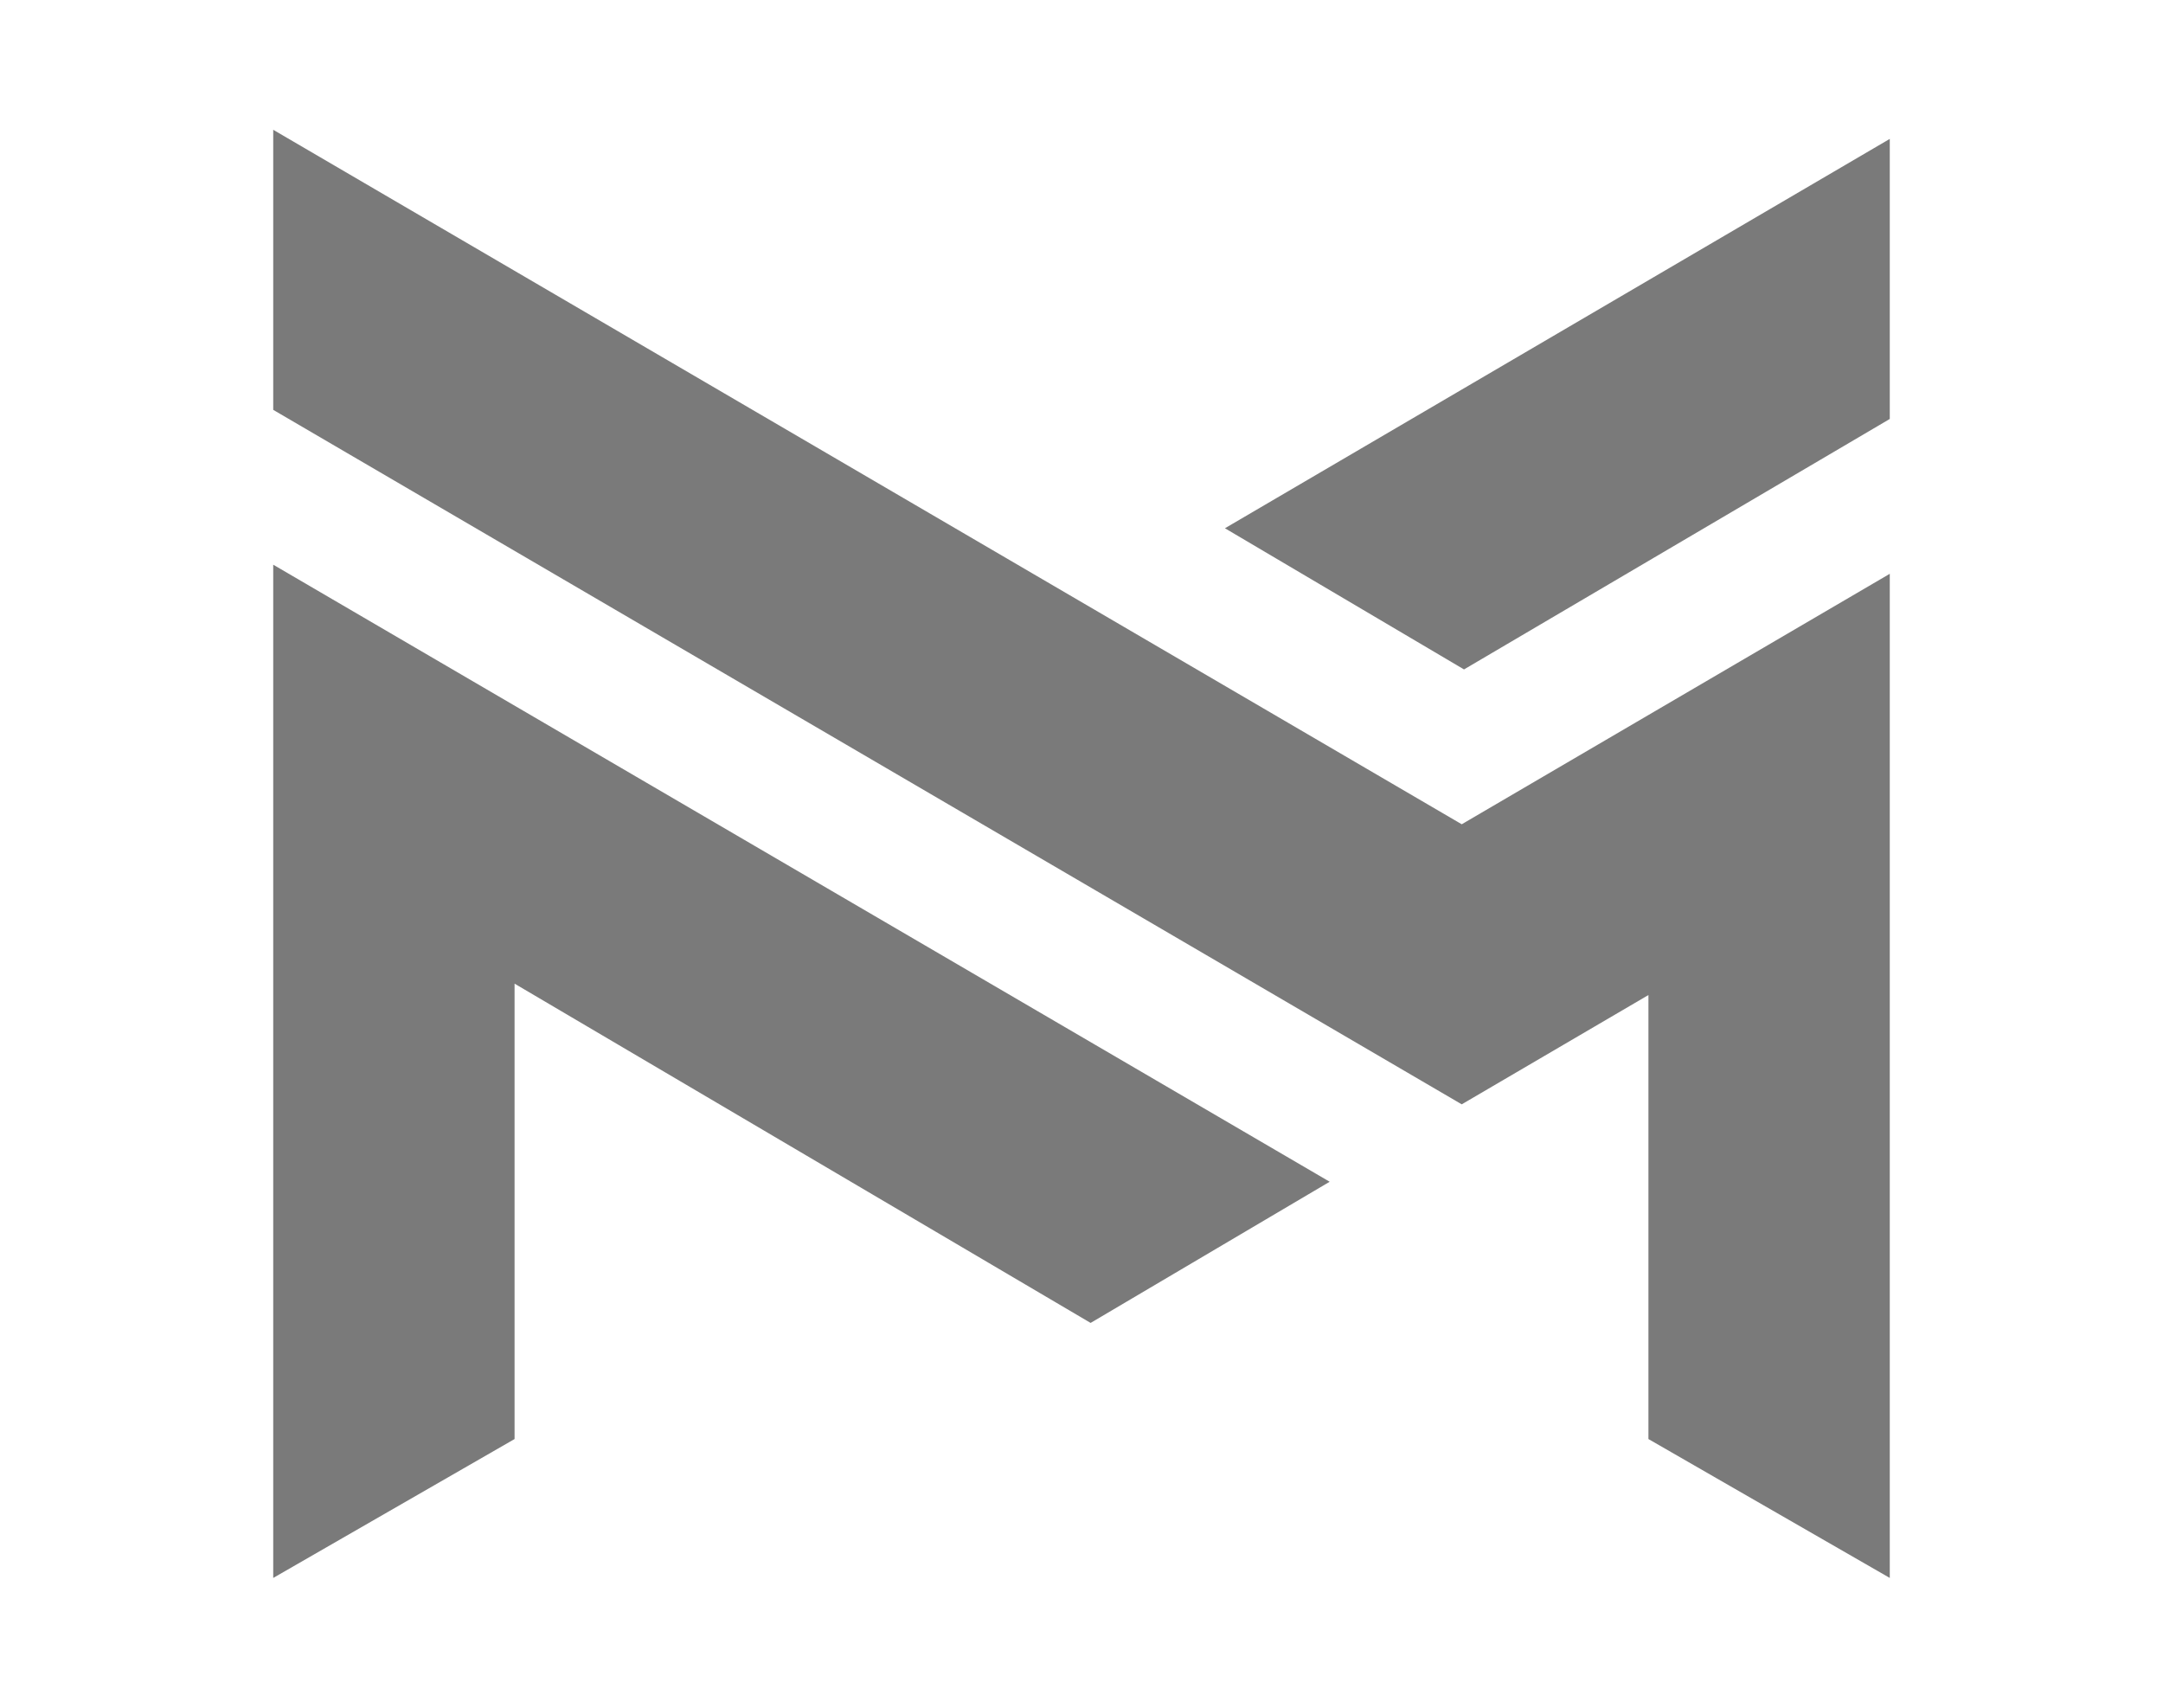
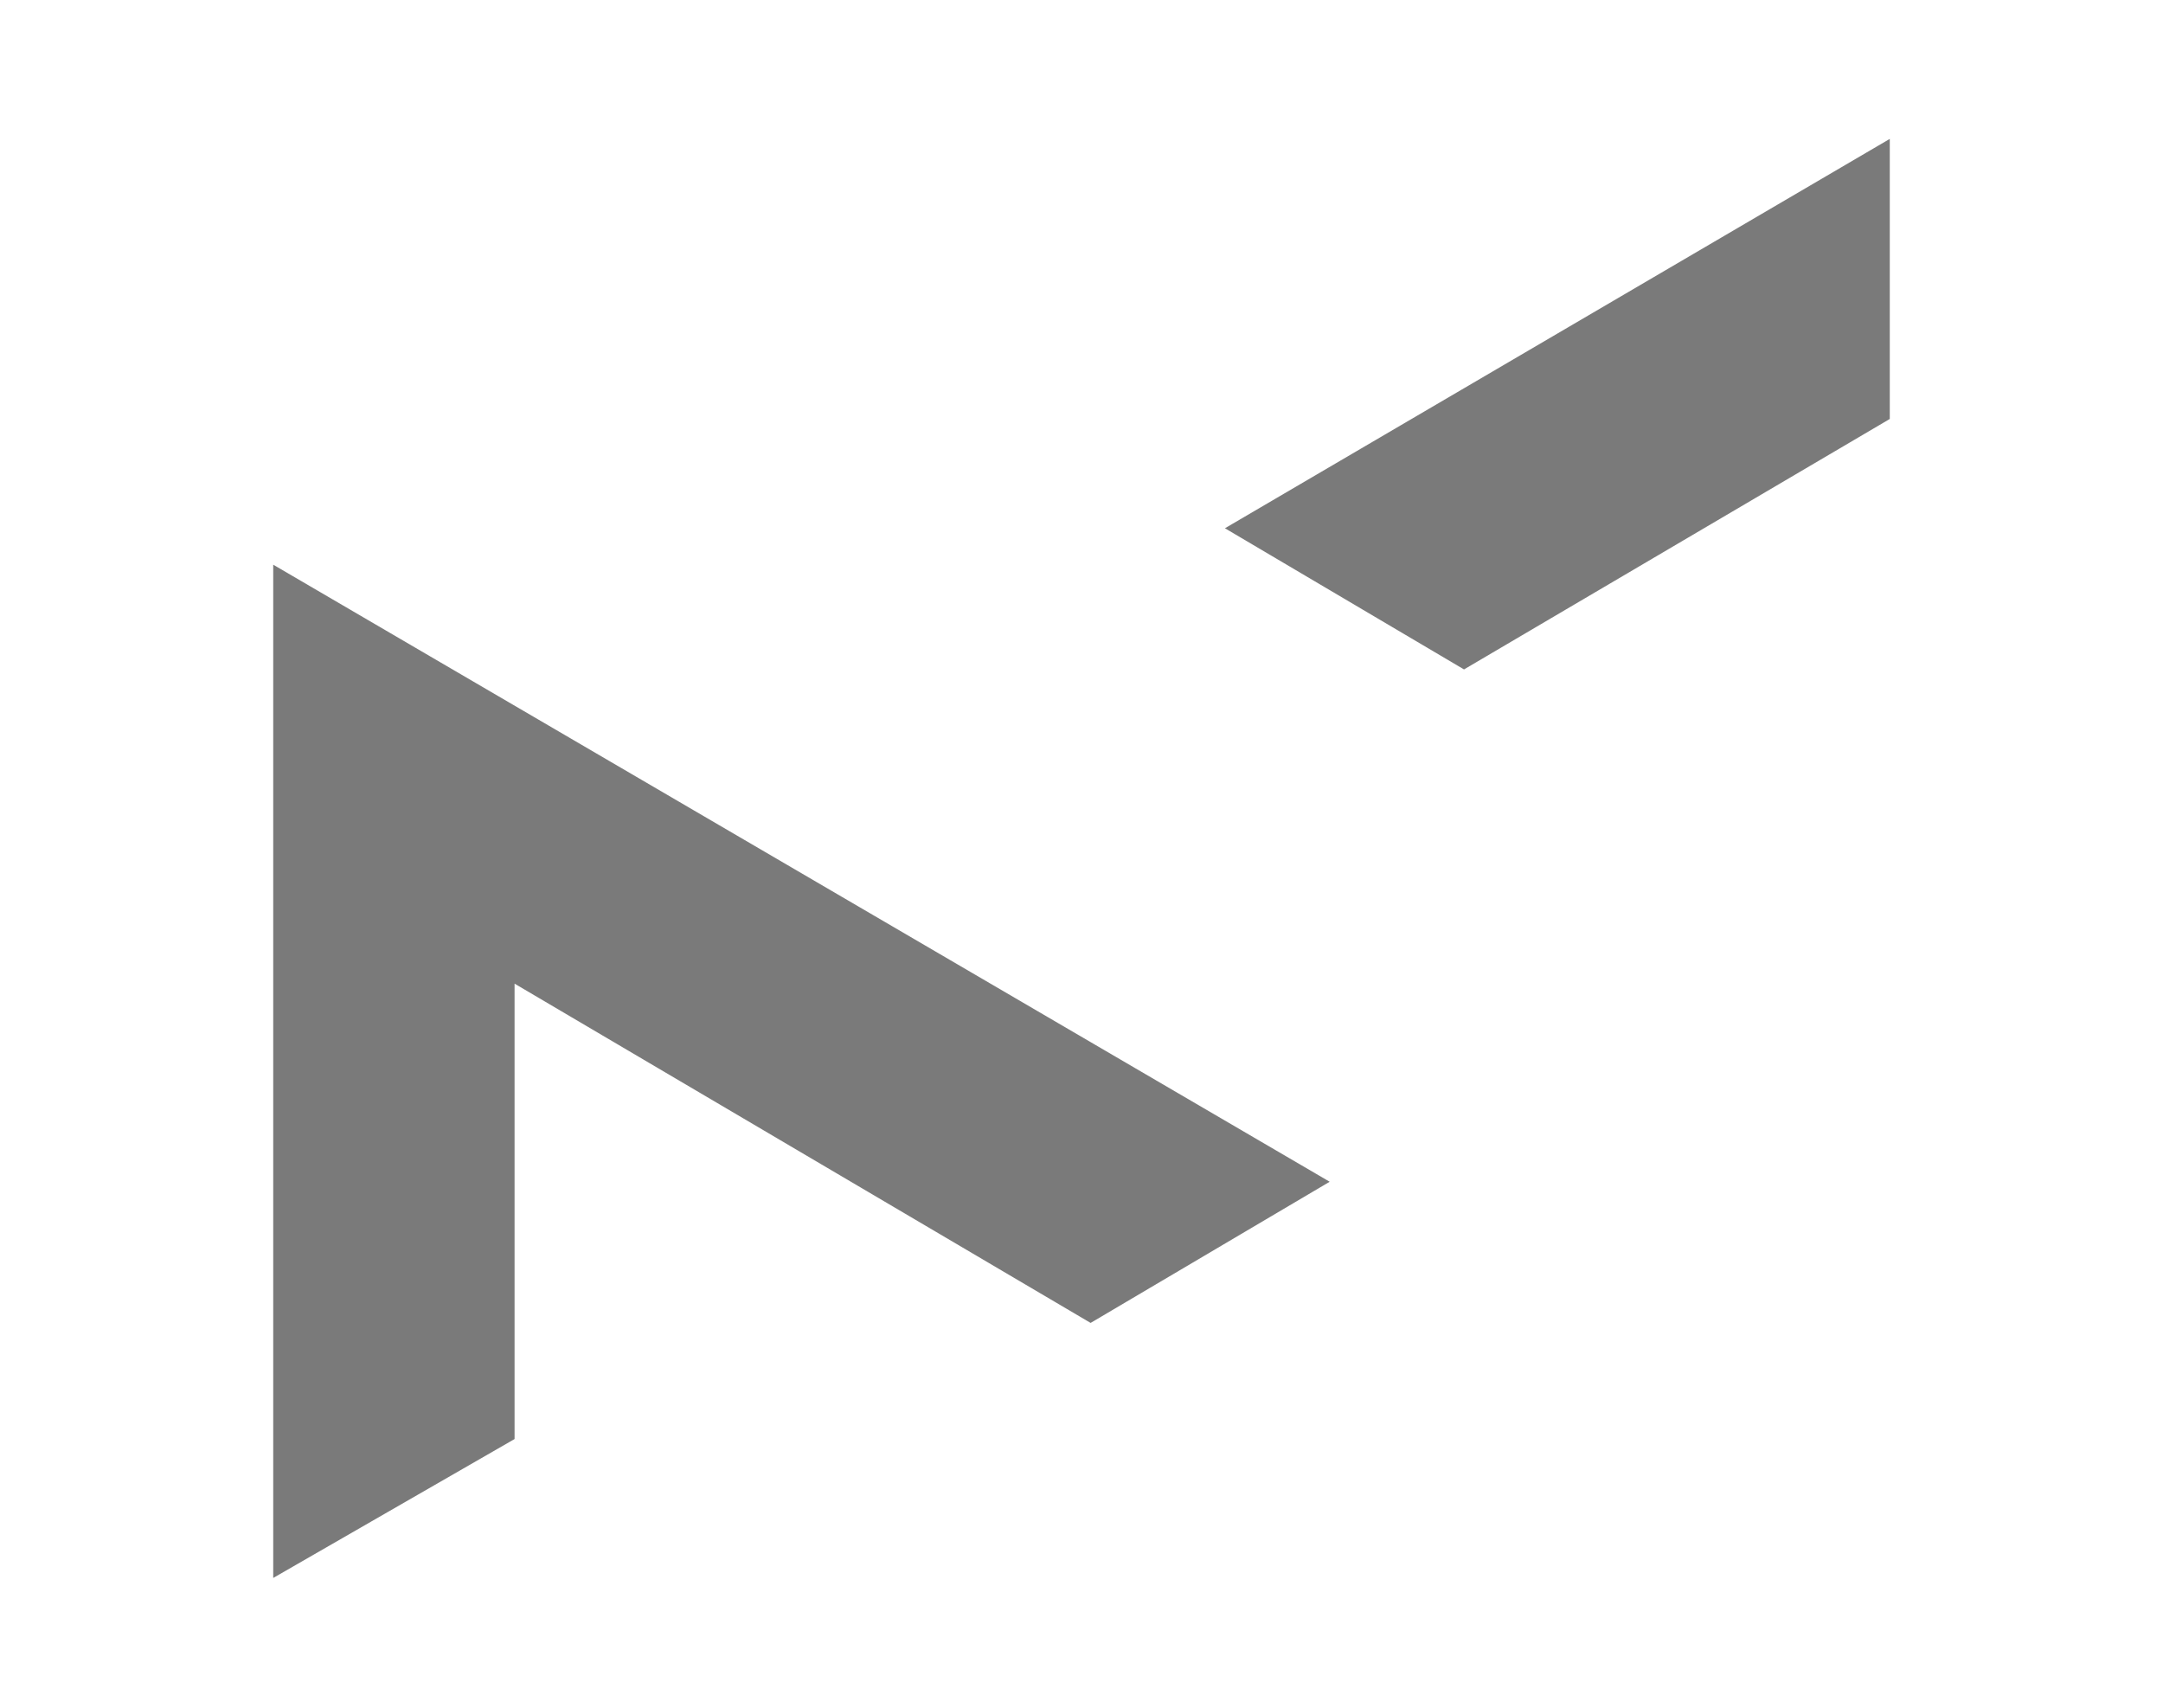
<svg xmlns="http://www.w3.org/2000/svg" version="1.1" id="Layer_1" x="0px" y="0px" width="95px" height="75px" viewBox="0 0 95 75" style="enable-background:new 0 0 95 75;" xml:space="preserve">
  <style type="text/css">
	.st0{fill:#7A7A7A;}
</style>
  <g>
-     <polygon class="st0" points="64.2,36.2 83,25.2 83,69.3 72.4,63.2 72.4,43.7 64.2,48.5 12,18 12,5.7  " />
    <polygon class="st0" points="53.8,23.2 83,6.1 83,18.4 64.3,29.4  " />
    <polygon class="st0" points="47.9,58.1 22.6,43.2 22.6,63.2 12,69.3 12,24.8 58.4,51.9  " />
  </g>
</svg>